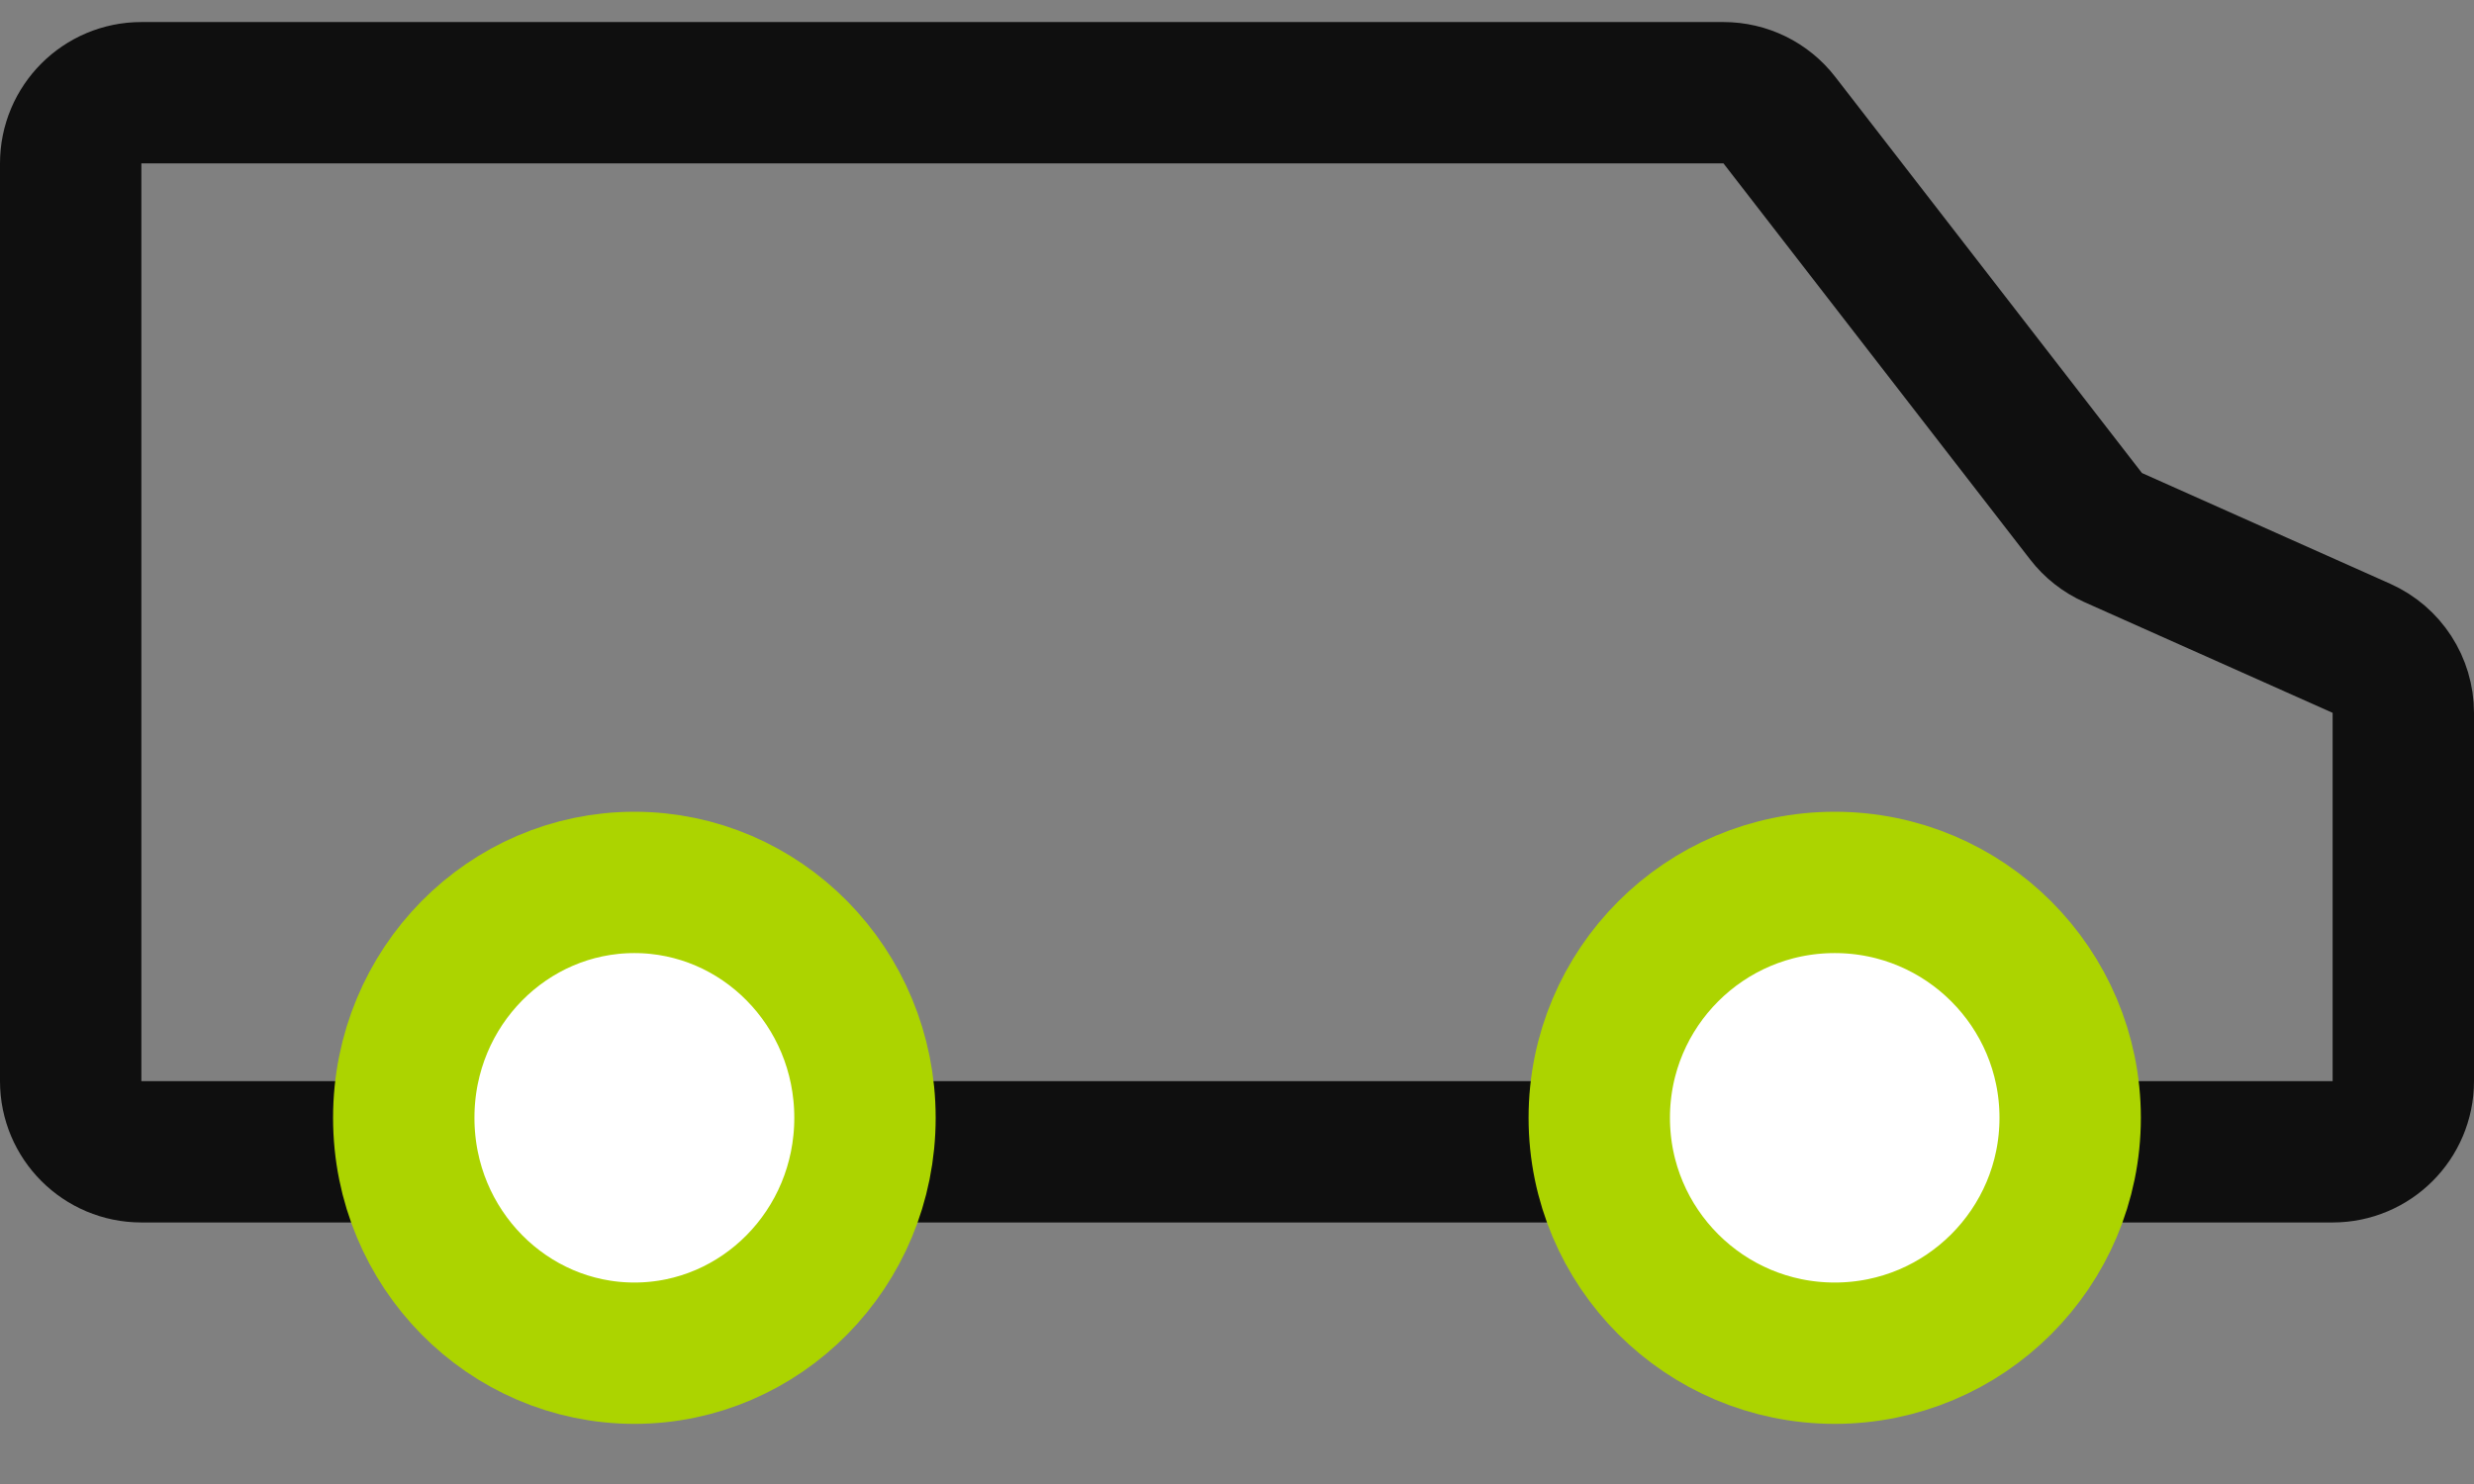
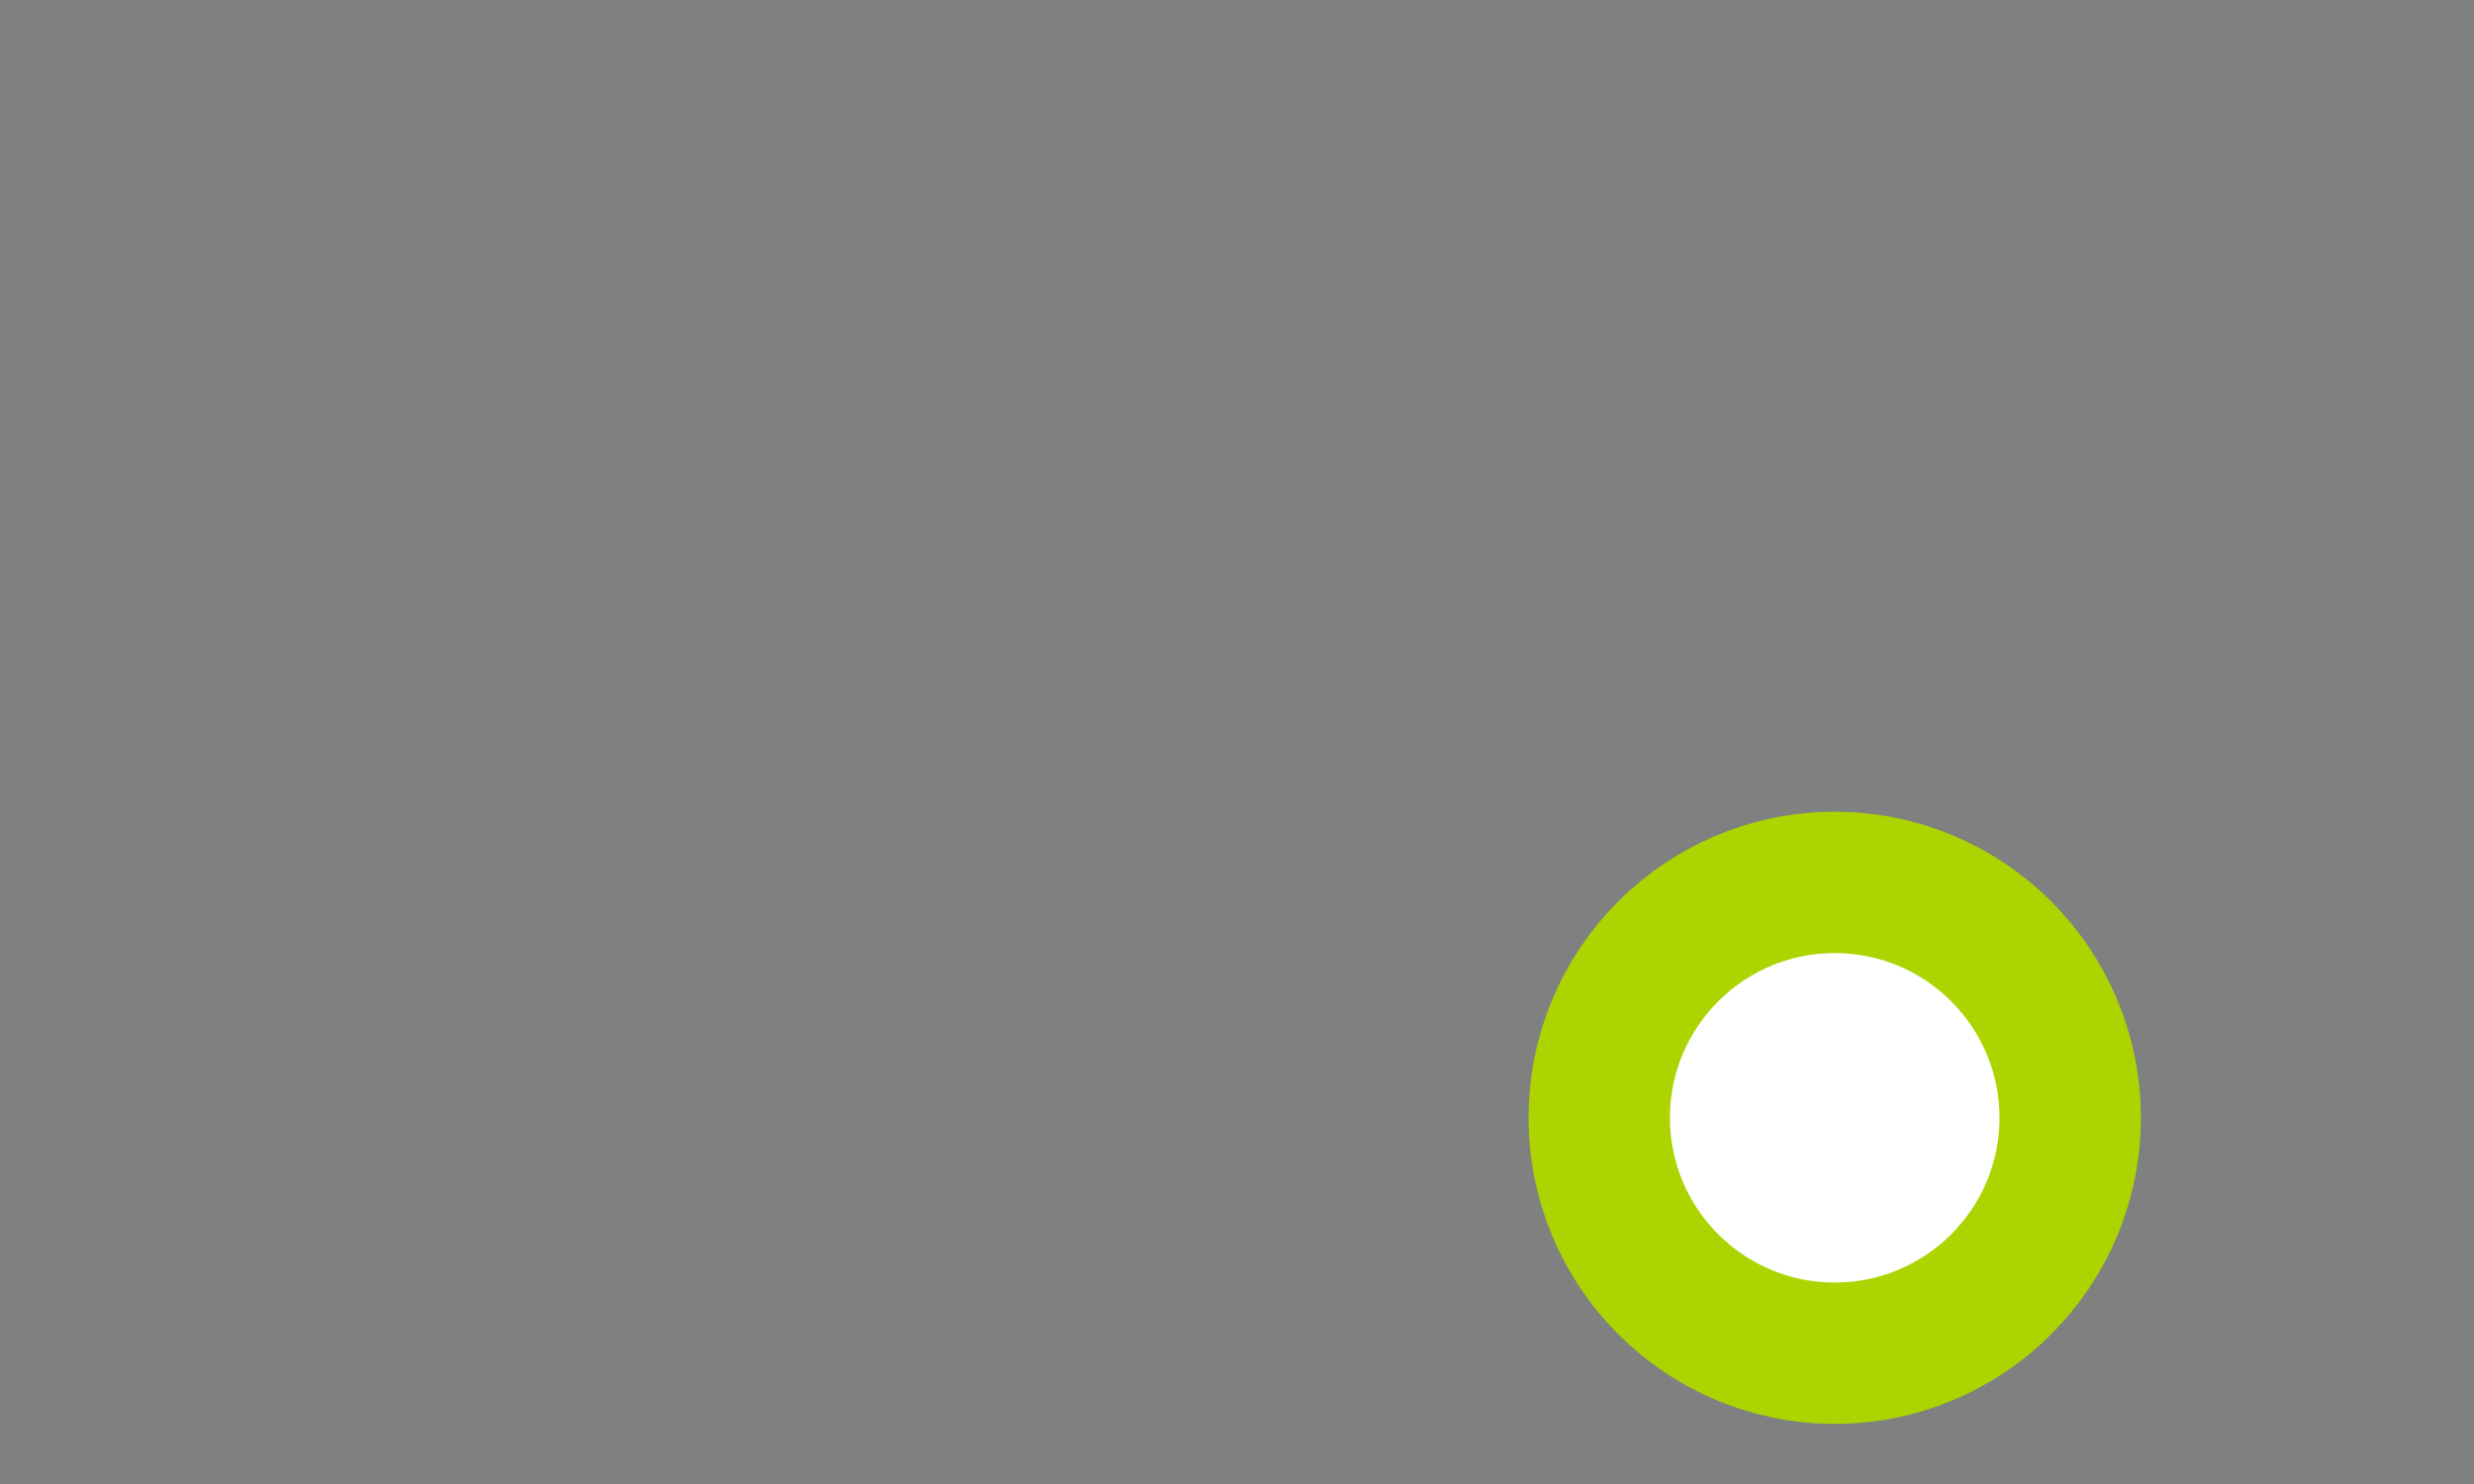
<svg xmlns="http://www.w3.org/2000/svg" width="35" height="21" viewBox="0 0 35 21" fill="none">
  <rect x="0" y="0" width="35" height="21" fill="#808080" stroke="none" />
-   <path d="M24.382 1.312H2C1.448 1.312 1 1.76 1 2.312V15.299C1 15.852 1.448 16.299 2 16.299H33C33.552 16.299 34 15.852 34 15.299V10.088C34 9.693 33.768 9.335 33.407 9.174L29.895 7.607C29.745 7.54 29.613 7.437 29.512 7.306L25.173 1.7C24.984 1.455 24.692 1.312 24.382 1.312Z" stroke="#0F0F0F" stroke-width="2" />
-   <path d="M12.237 15.818C12.237 17.673 10.762 19.149 8.975 19.149C7.188 19.149 5.712 17.673 5.712 15.818C5.712 13.963 7.188 12.487 8.975 12.487C10.762 12.487 12.237 13.963 12.237 15.818Z" fill="white" stroke="#ACD400" stroke-width="2" />
  <circle cx="25.956" cy="15.818" r="3.331" fill="white" stroke="#ACD400" stroke-width="2" />
</svg>